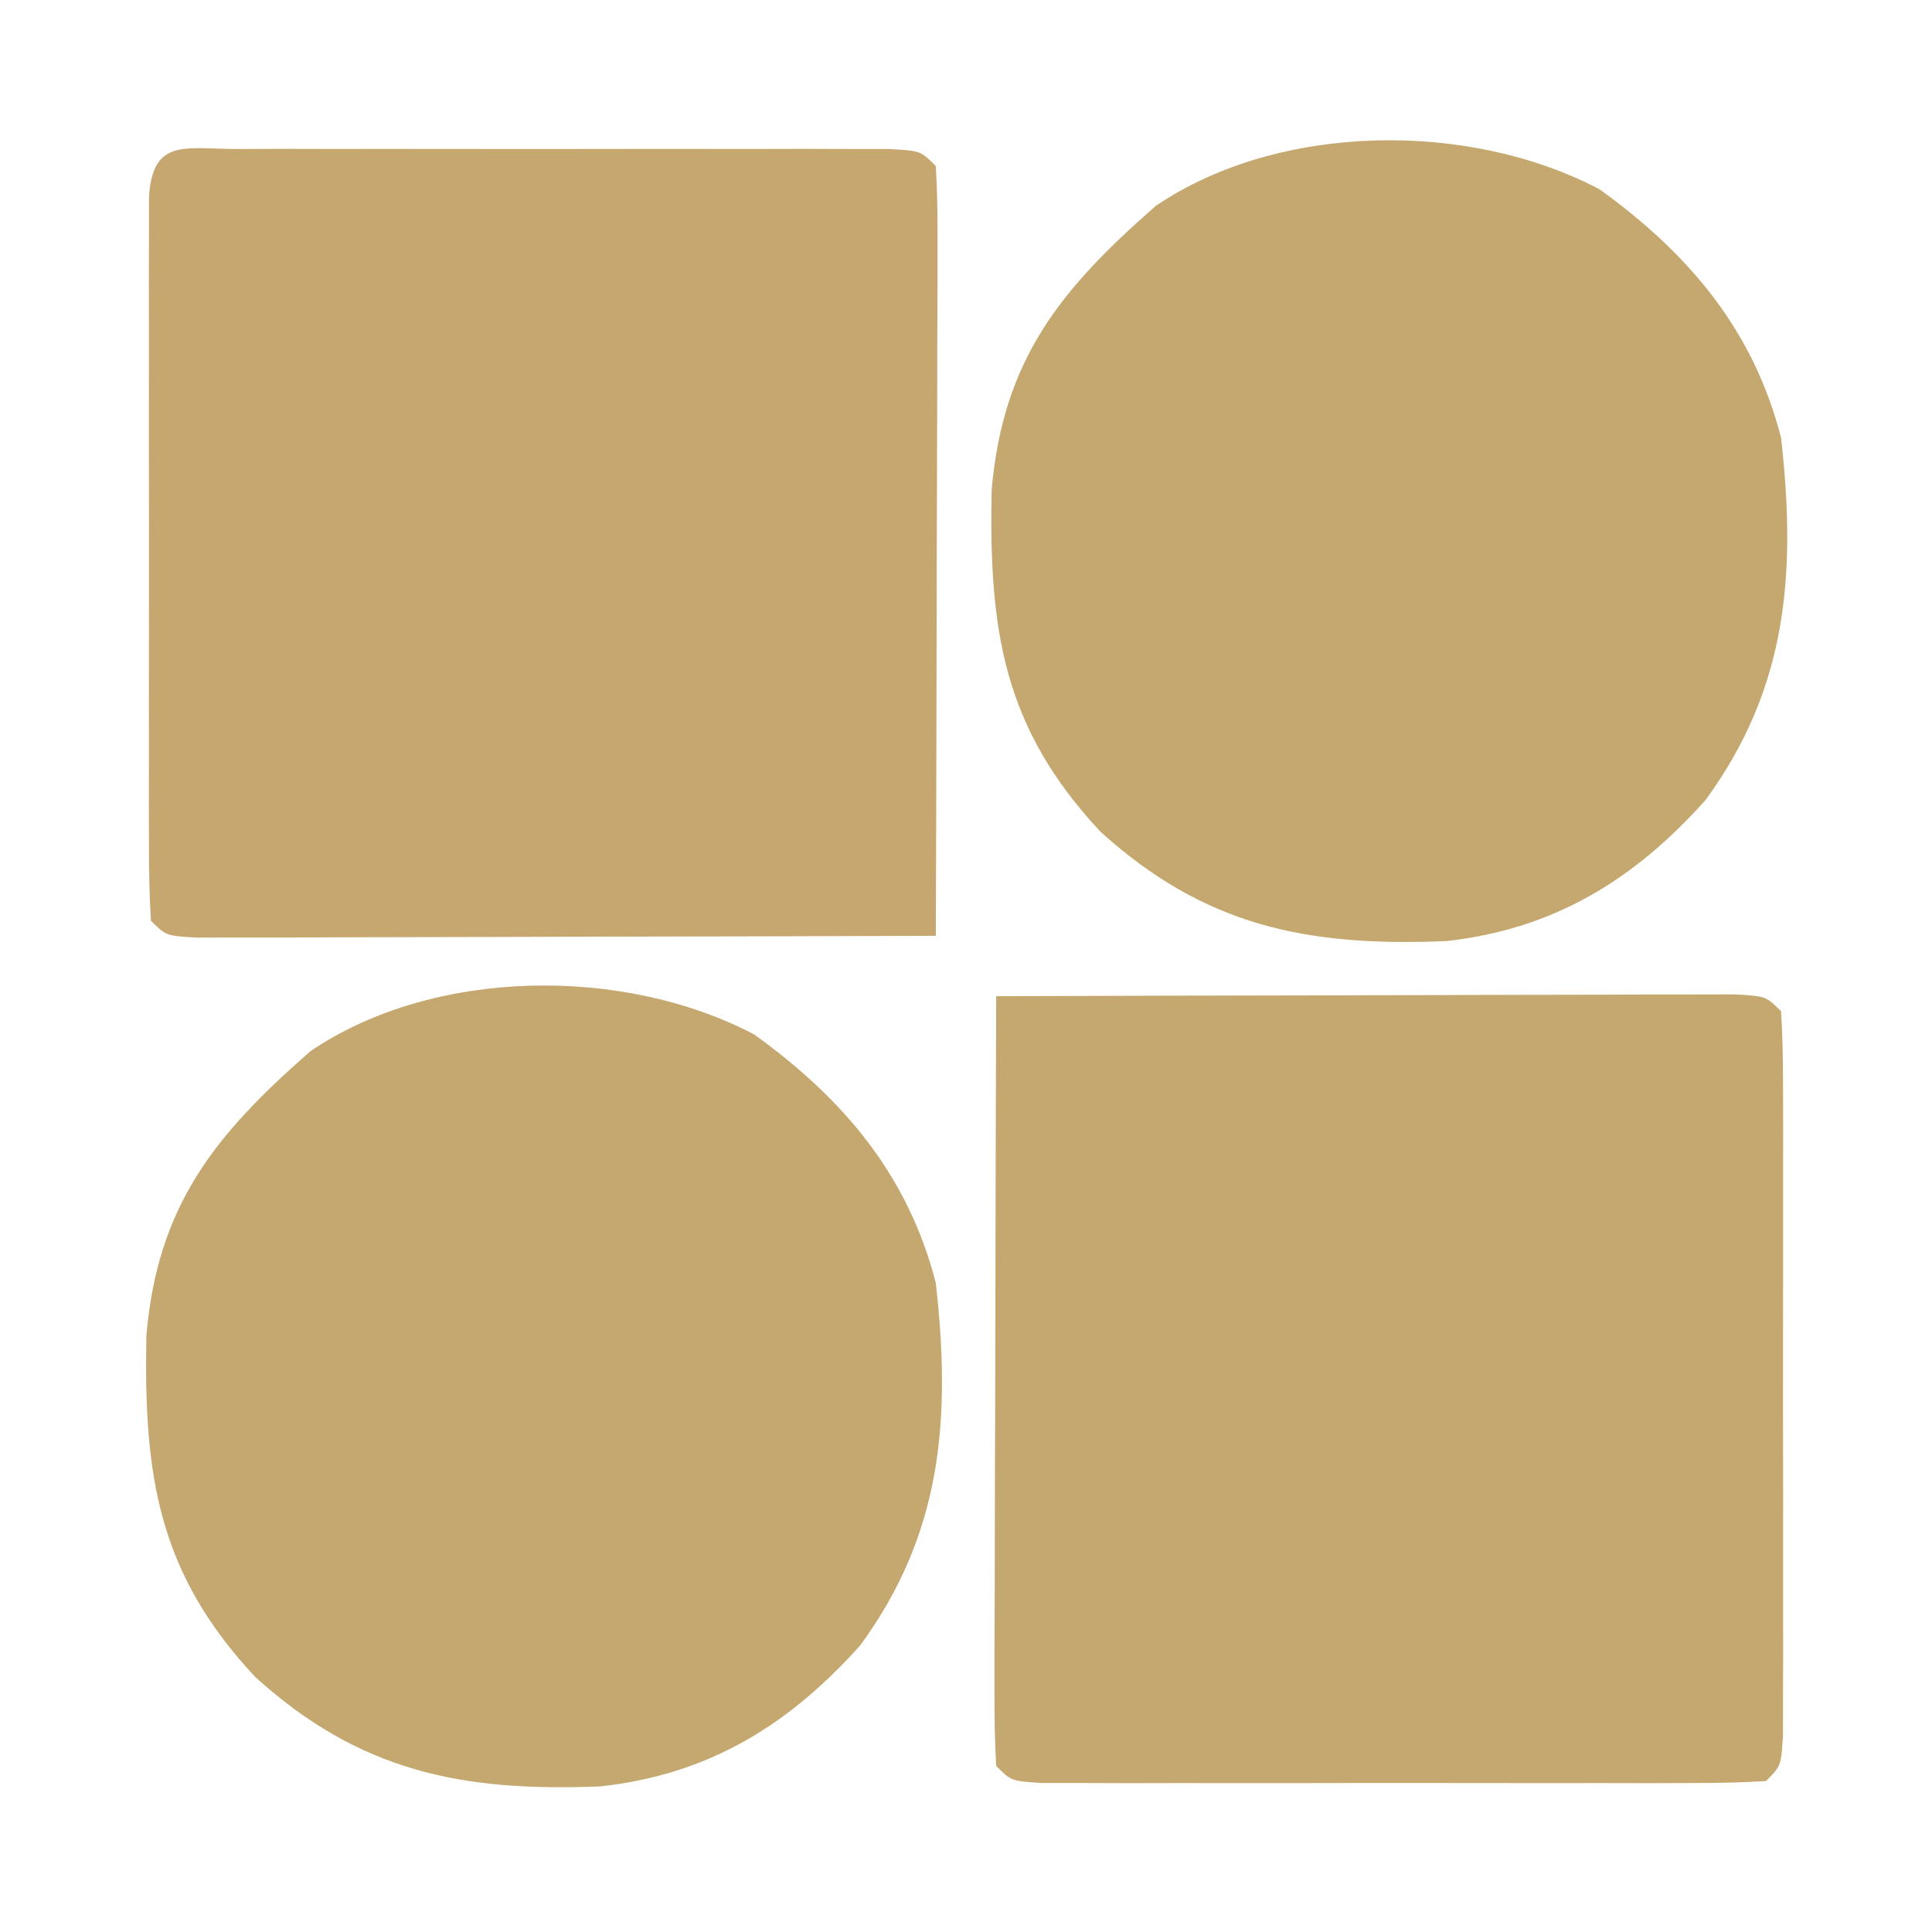
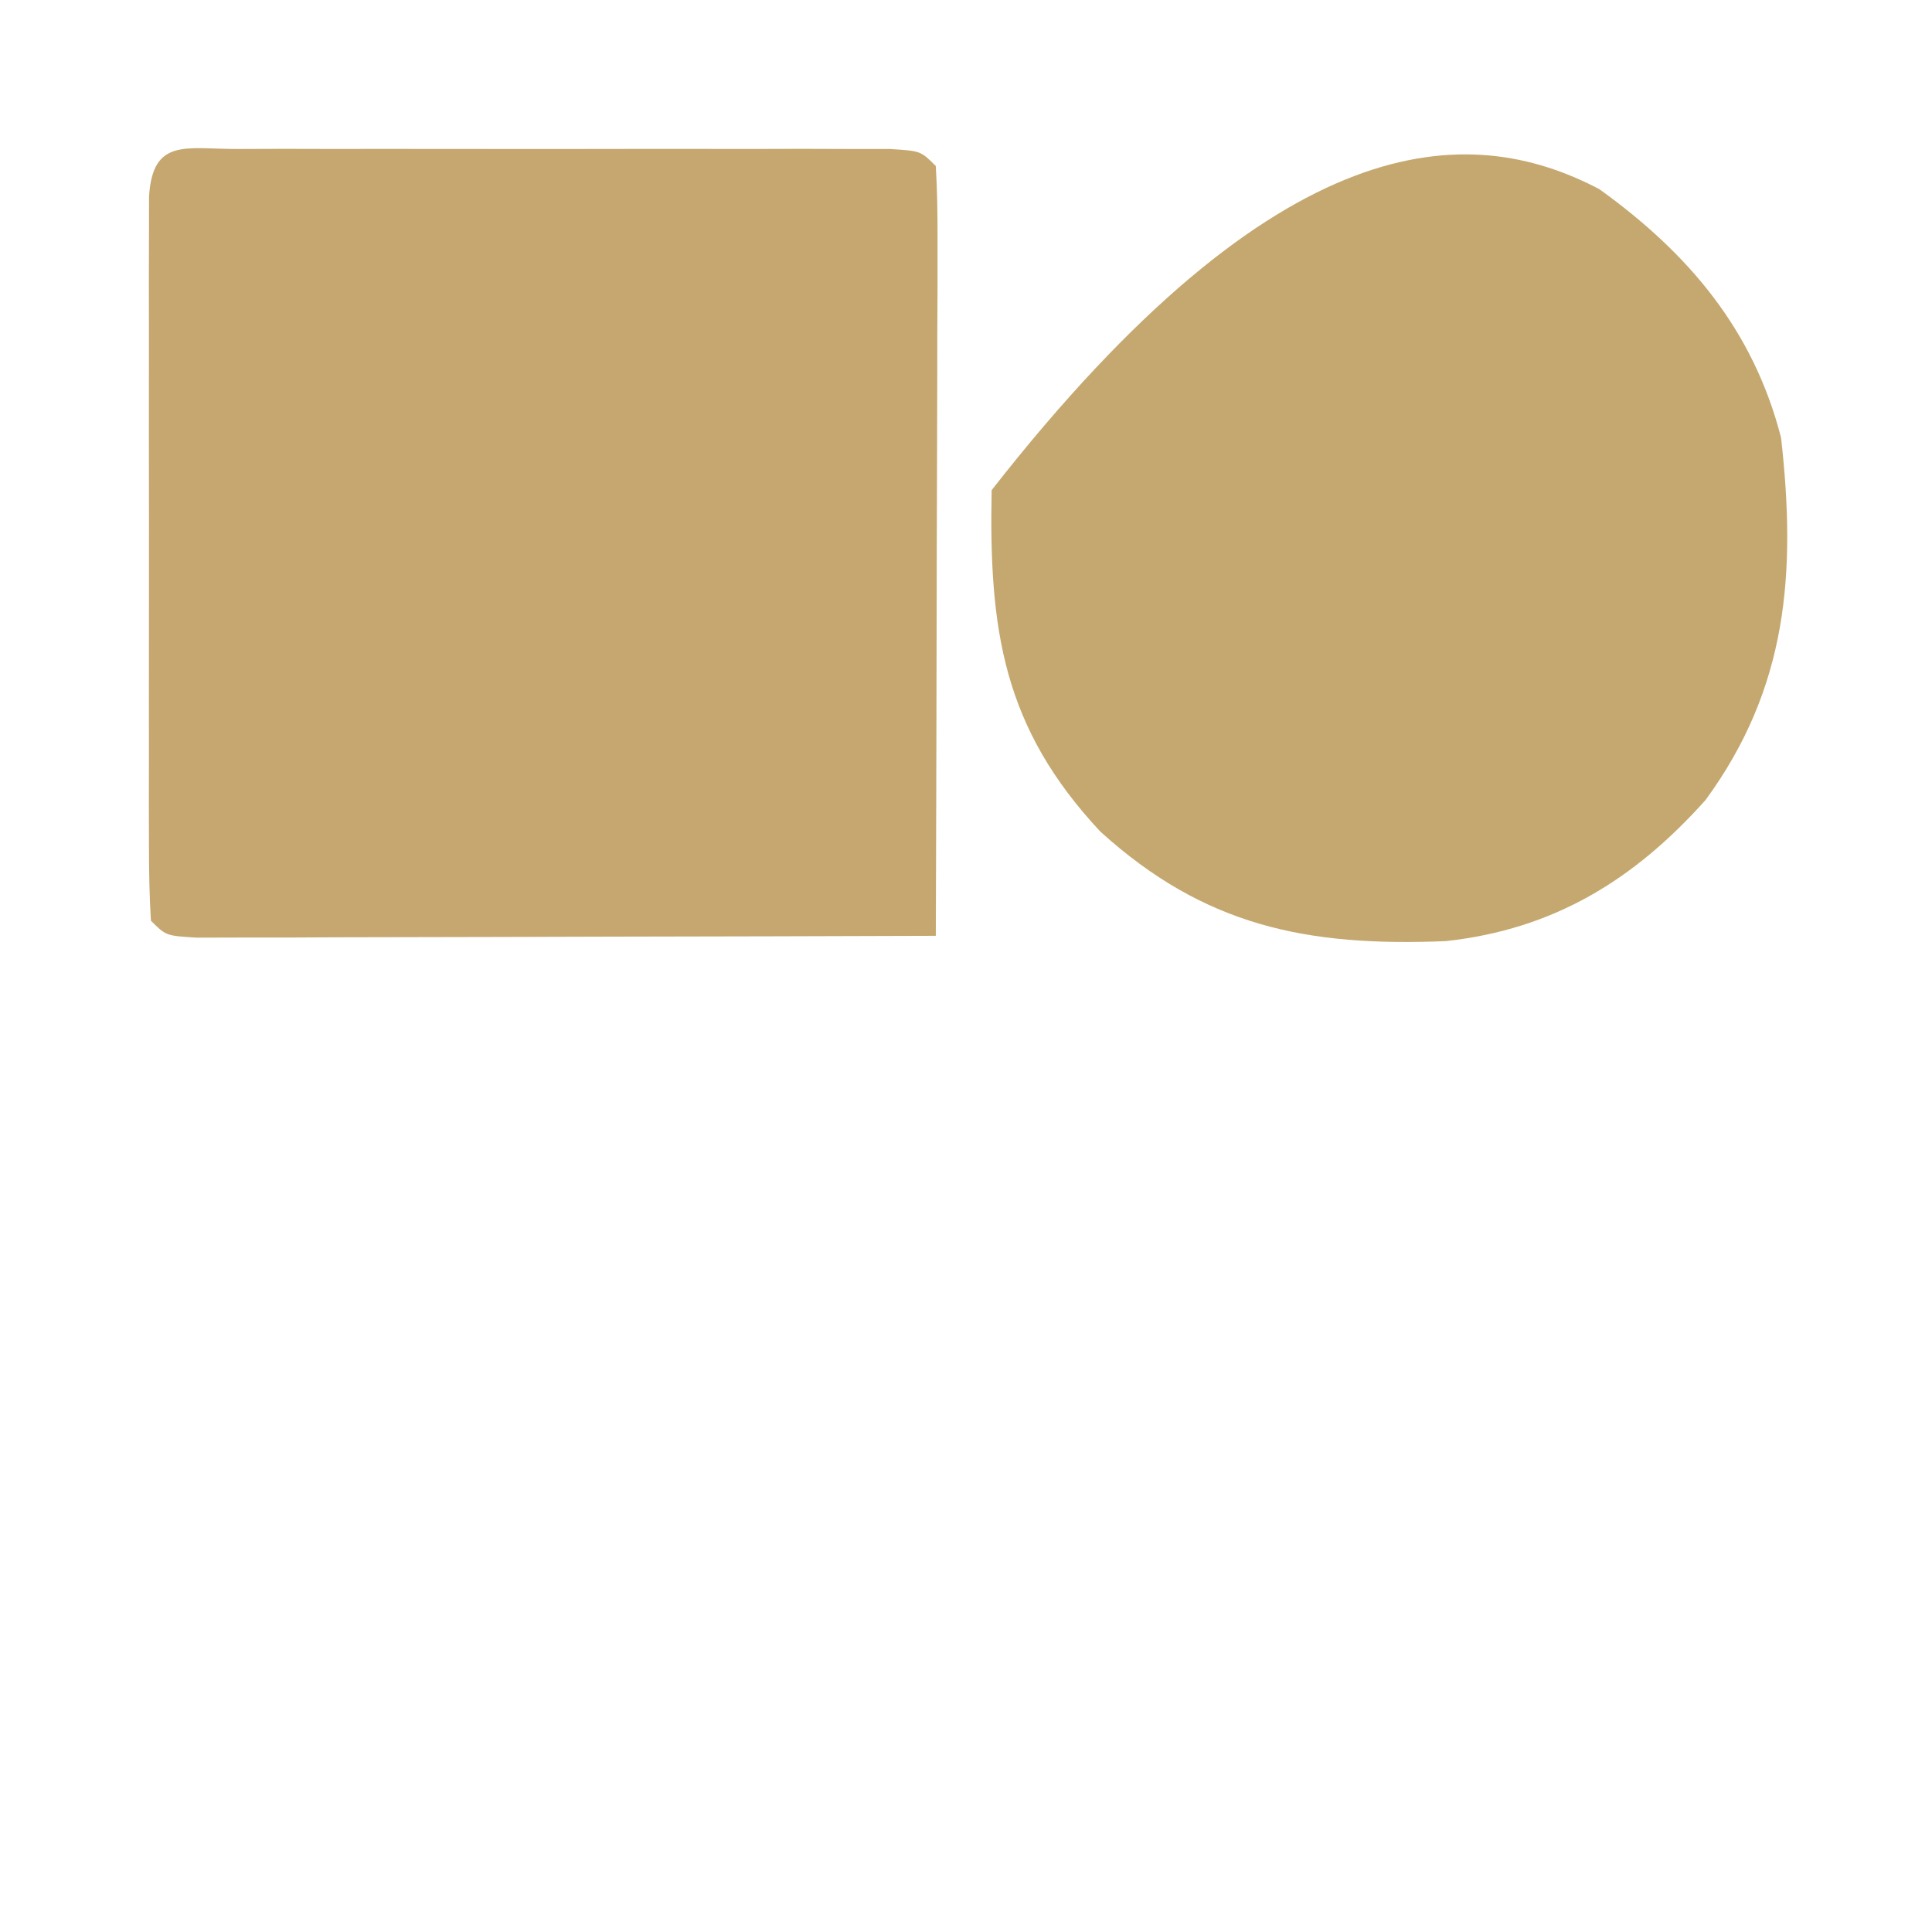
<svg xmlns="http://www.w3.org/2000/svg" width="128" height="128">
-   <path d="M0 0 C7.245 -0.025 14.49 -0.043 21.735 -0.055 C24.201 -0.06 26.668 -0.067 29.135 -0.075 C32.672 -0.088 36.209 -0.093 39.746 -0.098 C40.856 -0.103 41.967 -0.108 43.111 -0.113 C44.642 -0.113 44.642 -0.113 46.205 -0.114 C47.109 -0.116 48.012 -0.118 48.944 -0.12 C51 0 51 0 52 1 C52.098 2.56 52.128 4.124 52.129 5.688 C52.133 6.685 52.136 7.683 52.139 8.711 C52.137 9.796 52.135 10.882 52.133 12 C52.134 13.106 52.135 14.212 52.136 15.352 C52.136 17.695 52.135 20.039 52.13 22.383 C52.125 25.984 52.13 29.586 52.137 33.188 C52.136 35.458 52.135 37.729 52.133 40 C52.135 41.085 52.137 42.171 52.139 43.289 C52.134 44.786 52.134 44.786 52.129 46.312 C52.129 47.196 52.128 48.079 52.127 48.988 C52 51 52 51 51 52 C49.44 52.098 47.876 52.128 46.312 52.129 C45.315 52.133 44.317 52.136 43.289 52.139 C42.204 52.137 41.118 52.135 40 52.133 C38.894 52.134 37.788 52.135 36.648 52.136 C34.305 52.136 31.961 52.135 29.617 52.13 C26.016 52.125 22.414 52.13 18.812 52.137 C16.542 52.136 14.271 52.135 12 52.133 C10.915 52.135 9.829 52.137 8.711 52.139 C7.713 52.136 6.715 52.133 5.688 52.129 C4.804 52.129 3.921 52.128 3.012 52.127 C1 52 1 52 0 51 C-0.093 49.404 -0.117 47.804 -0.114 46.205 C-0.113 45.184 -0.113 44.163 -0.113 43.111 C-0.108 42.001 -0.103 40.89 -0.098 39.746 C-0.096 38.616 -0.095 37.485 -0.093 36.32 C-0.088 32.693 -0.075 29.065 -0.062 25.438 C-0.057 22.985 -0.053 20.533 -0.049 18.08 C-0.038 12.053 -0.021 6.027 0 0 Z " fill="#C5A870" transform="translate(66,66)" />
  <path d="M0 0 C0.998 -0.003 1.995 -0.006 3.023 -0.01 C4.652 -0.007 4.652 -0.007 6.312 -0.003 C7.419 -0.004 8.525 -0.005 9.664 -0.006 C12.008 -0.007 14.352 -0.005 16.695 -0.001 C20.297 0.004 23.898 -0.001 27.5 -0.007 C29.771 -0.007 32.042 -0.005 34.312 -0.003 C35.941 -0.006 35.941 -0.006 37.602 -0.01 C38.599 -0.006 39.597 -0.003 40.625 0 C41.508 0.001 42.391 0.002 43.301 0.002 C45.312 0.129 45.312 0.129 46.312 1.129 C46.406 2.726 46.43 4.326 46.426 5.925 C46.426 6.946 46.426 7.967 46.426 9.018 C46.421 10.129 46.415 11.239 46.41 12.383 C46.409 13.514 46.407 14.644 46.406 15.809 C46.4 19.437 46.388 23.064 46.375 26.692 C46.37 29.144 46.365 31.597 46.361 34.049 C46.35 40.076 46.334 46.103 46.312 52.129 C39.068 52.155 31.823 52.172 24.578 52.184 C22.111 52.189 19.644 52.196 17.177 52.205 C13.64 52.217 10.103 52.223 6.566 52.227 C5.456 52.232 4.346 52.237 3.202 52.243 C1.67 52.243 1.67 52.243 0.108 52.243 C-1.248 52.246 -1.248 52.246 -2.631 52.25 C-4.688 52.129 -4.688 52.129 -5.688 51.129 C-5.786 49.569 -5.815 48.005 -5.817 46.442 C-5.82 45.444 -5.823 44.446 -5.826 43.418 C-5.824 42.333 -5.822 41.248 -5.82 40.129 C-5.821 39.023 -5.822 37.917 -5.823 36.778 C-5.824 34.434 -5.822 32.09 -5.818 29.747 C-5.813 26.145 -5.818 22.543 -5.824 18.942 C-5.824 16.671 -5.822 14.4 -5.82 12.129 C-5.822 11.044 -5.824 9.959 -5.826 8.84 C-5.823 7.843 -5.82 6.845 -5.817 5.817 C-5.816 4.934 -5.815 4.051 -5.814 3.141 C-5.569 -0.745 -3.369 0.003 0 0 Z " fill="#C5A76F" transform="translate(15.688,9.871)" />
-   <path d="M0 0 C5.934 4.271 10.206 9.342 12.035 16.465 C13.047 25.453 12.466 33.037 7.035 40.465 C2.275 45.79 -3.047 49.035 -10.168 49.816 C-19.365 50.195 -26.152 48.83 -33.062 42.562 C-39.504 35.672 -40.451 29.209 -40.266 19.938 C-39.52 11.327 -35.76 6.674 -29.379 1.094 C-21.208 -4.42 -8.672 -4.555 0 0 Z " fill="#C5A86F" transform="translate(49.965,68.535)" />
-   <path d="M0 0 C5.934 4.271 10.206 9.342 12.035 16.465 C13.047 25.453 12.466 33.037 7.035 40.465 C2.275 45.79 -3.047 49.035 -10.168 49.816 C-19.365 50.195 -26.152 48.83 -33.062 42.562 C-39.504 35.672 -40.451 29.209 -40.266 19.938 C-39.52 11.327 -35.76 6.674 -29.379 1.094 C-21.208 -4.42 -8.672 -4.555 0 0 Z " fill="#C5A86F" transform="translate(105.965,12.535)" />
+   <path d="M0 0 C5.934 4.271 10.206 9.342 12.035 16.465 C13.047 25.453 12.466 33.037 7.035 40.465 C2.275 45.79 -3.047 49.035 -10.168 49.816 C-19.365 50.195 -26.152 48.83 -33.062 42.562 C-39.504 35.672 -40.451 29.209 -40.266 19.938 C-21.208 -4.42 -8.672 -4.555 0 0 Z " fill="#C5A86F" transform="translate(105.965,12.535)" />
</svg>